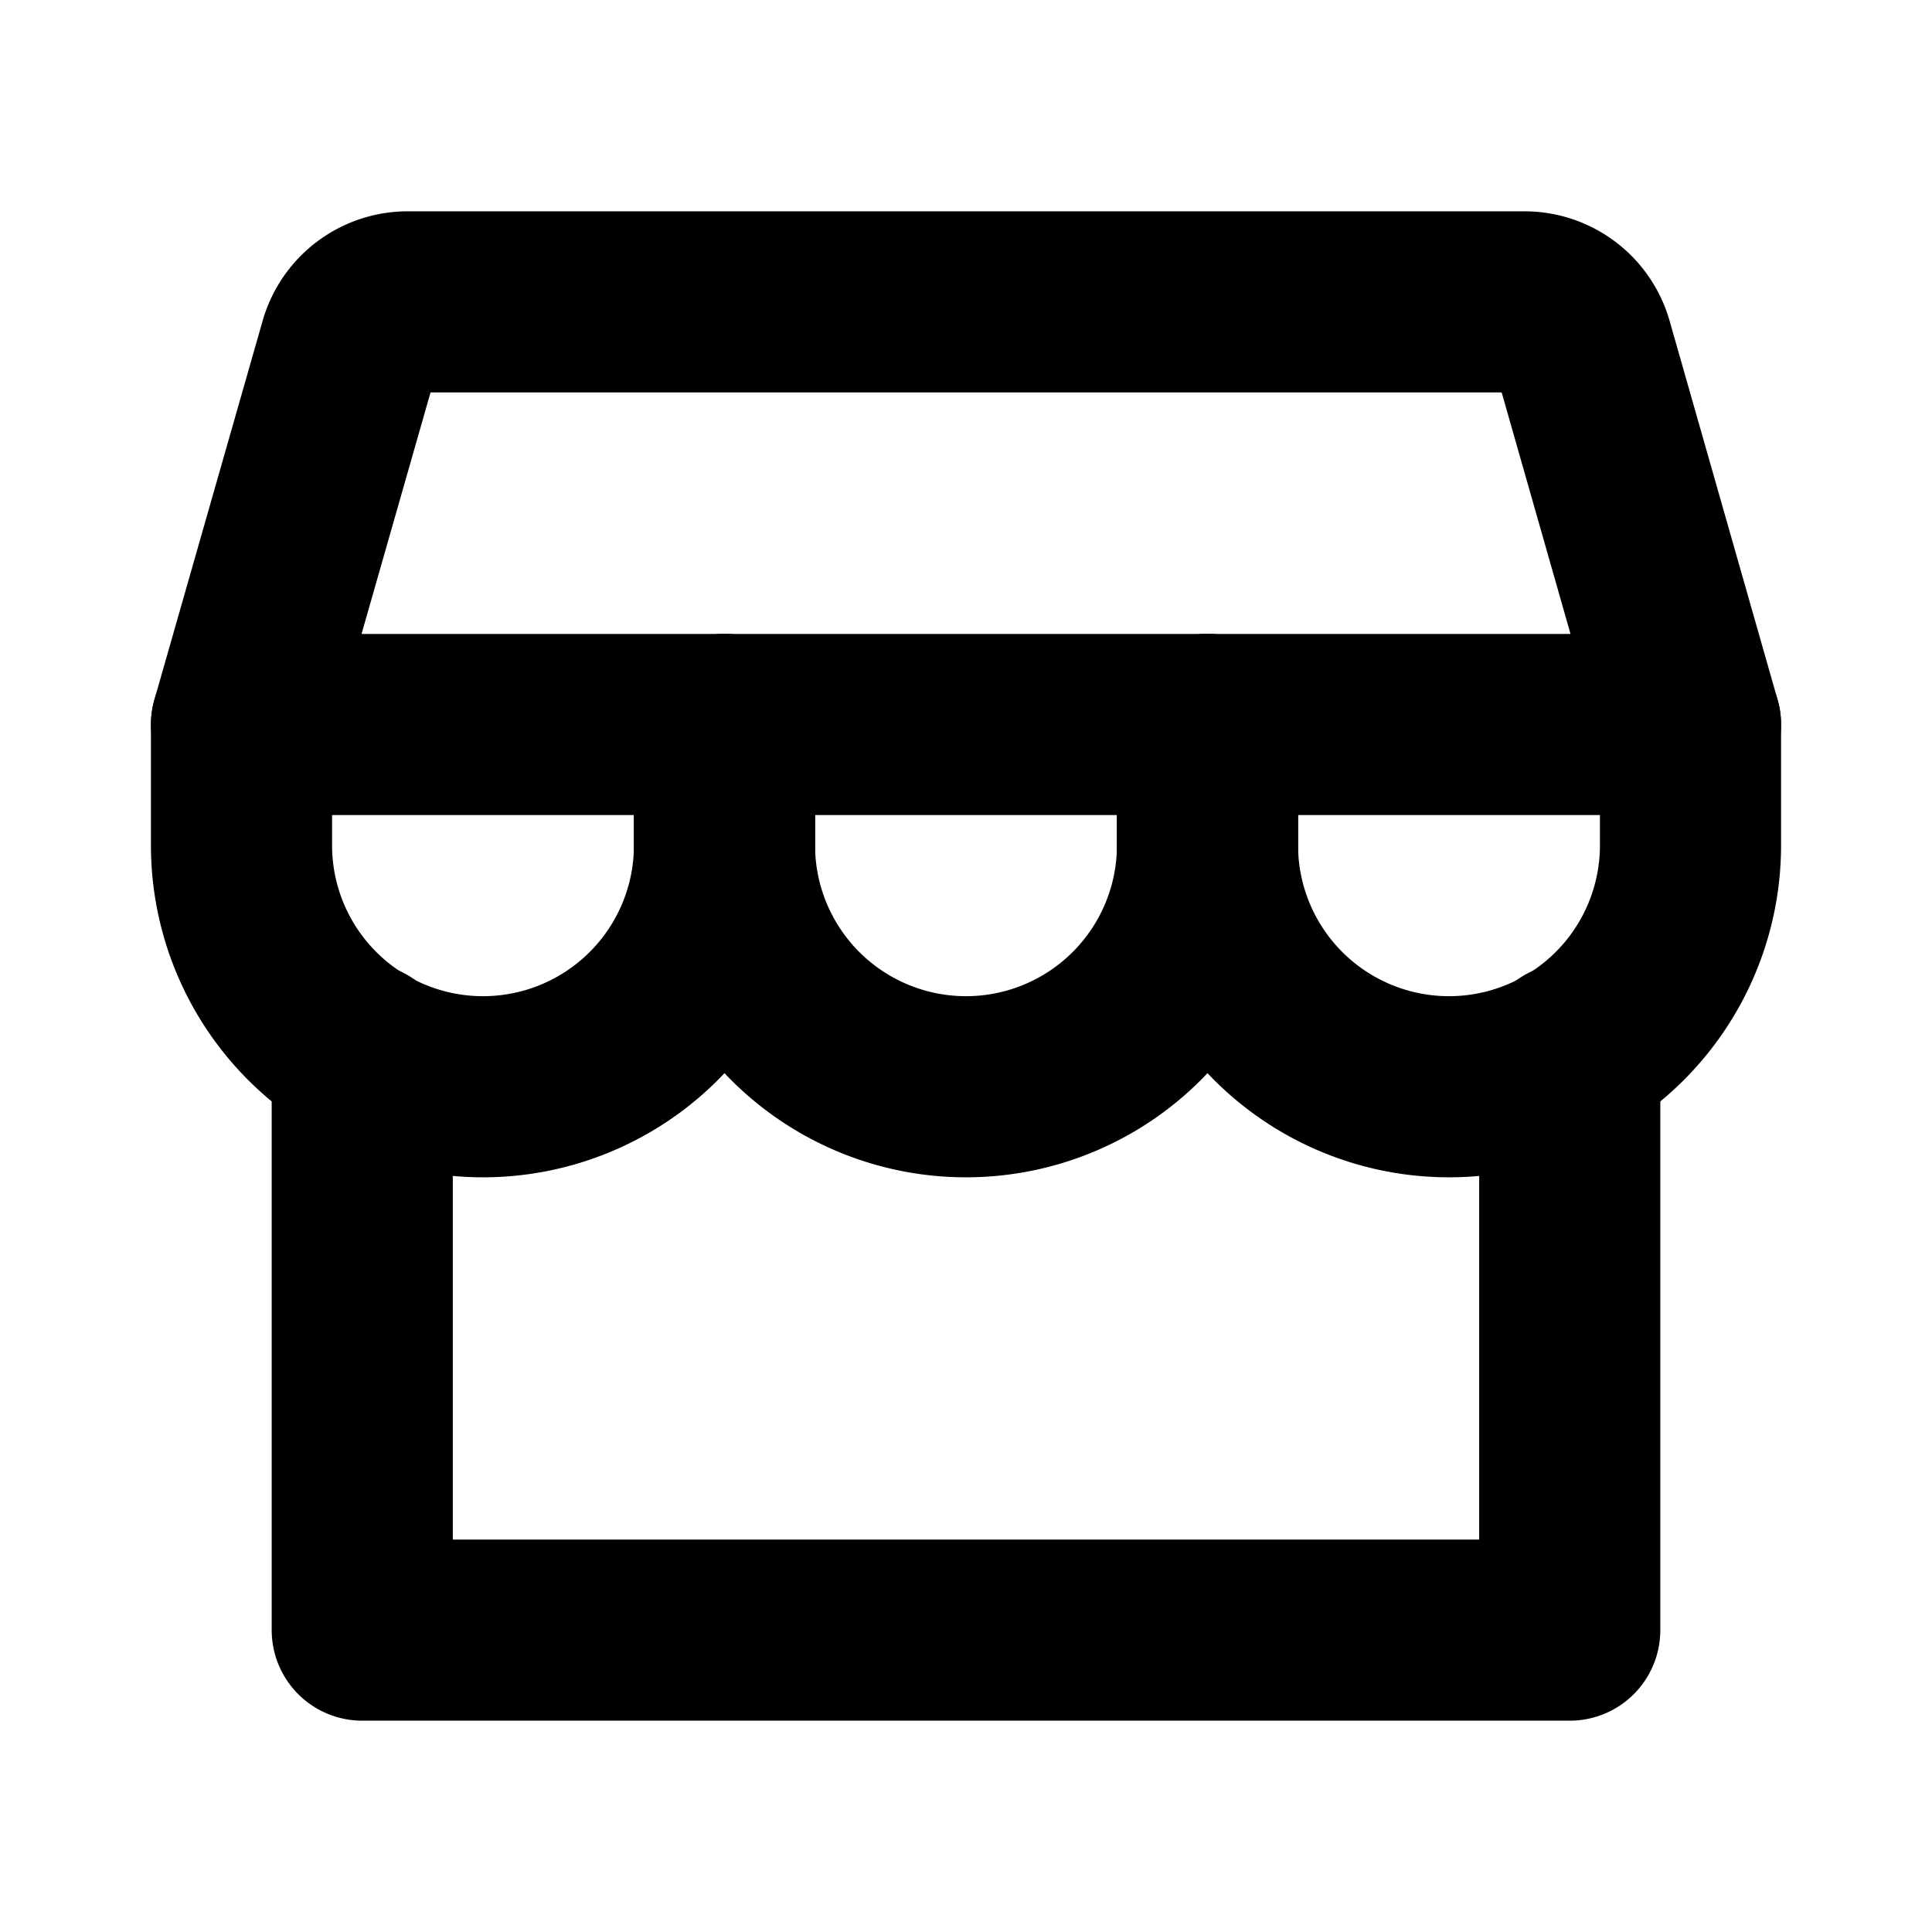
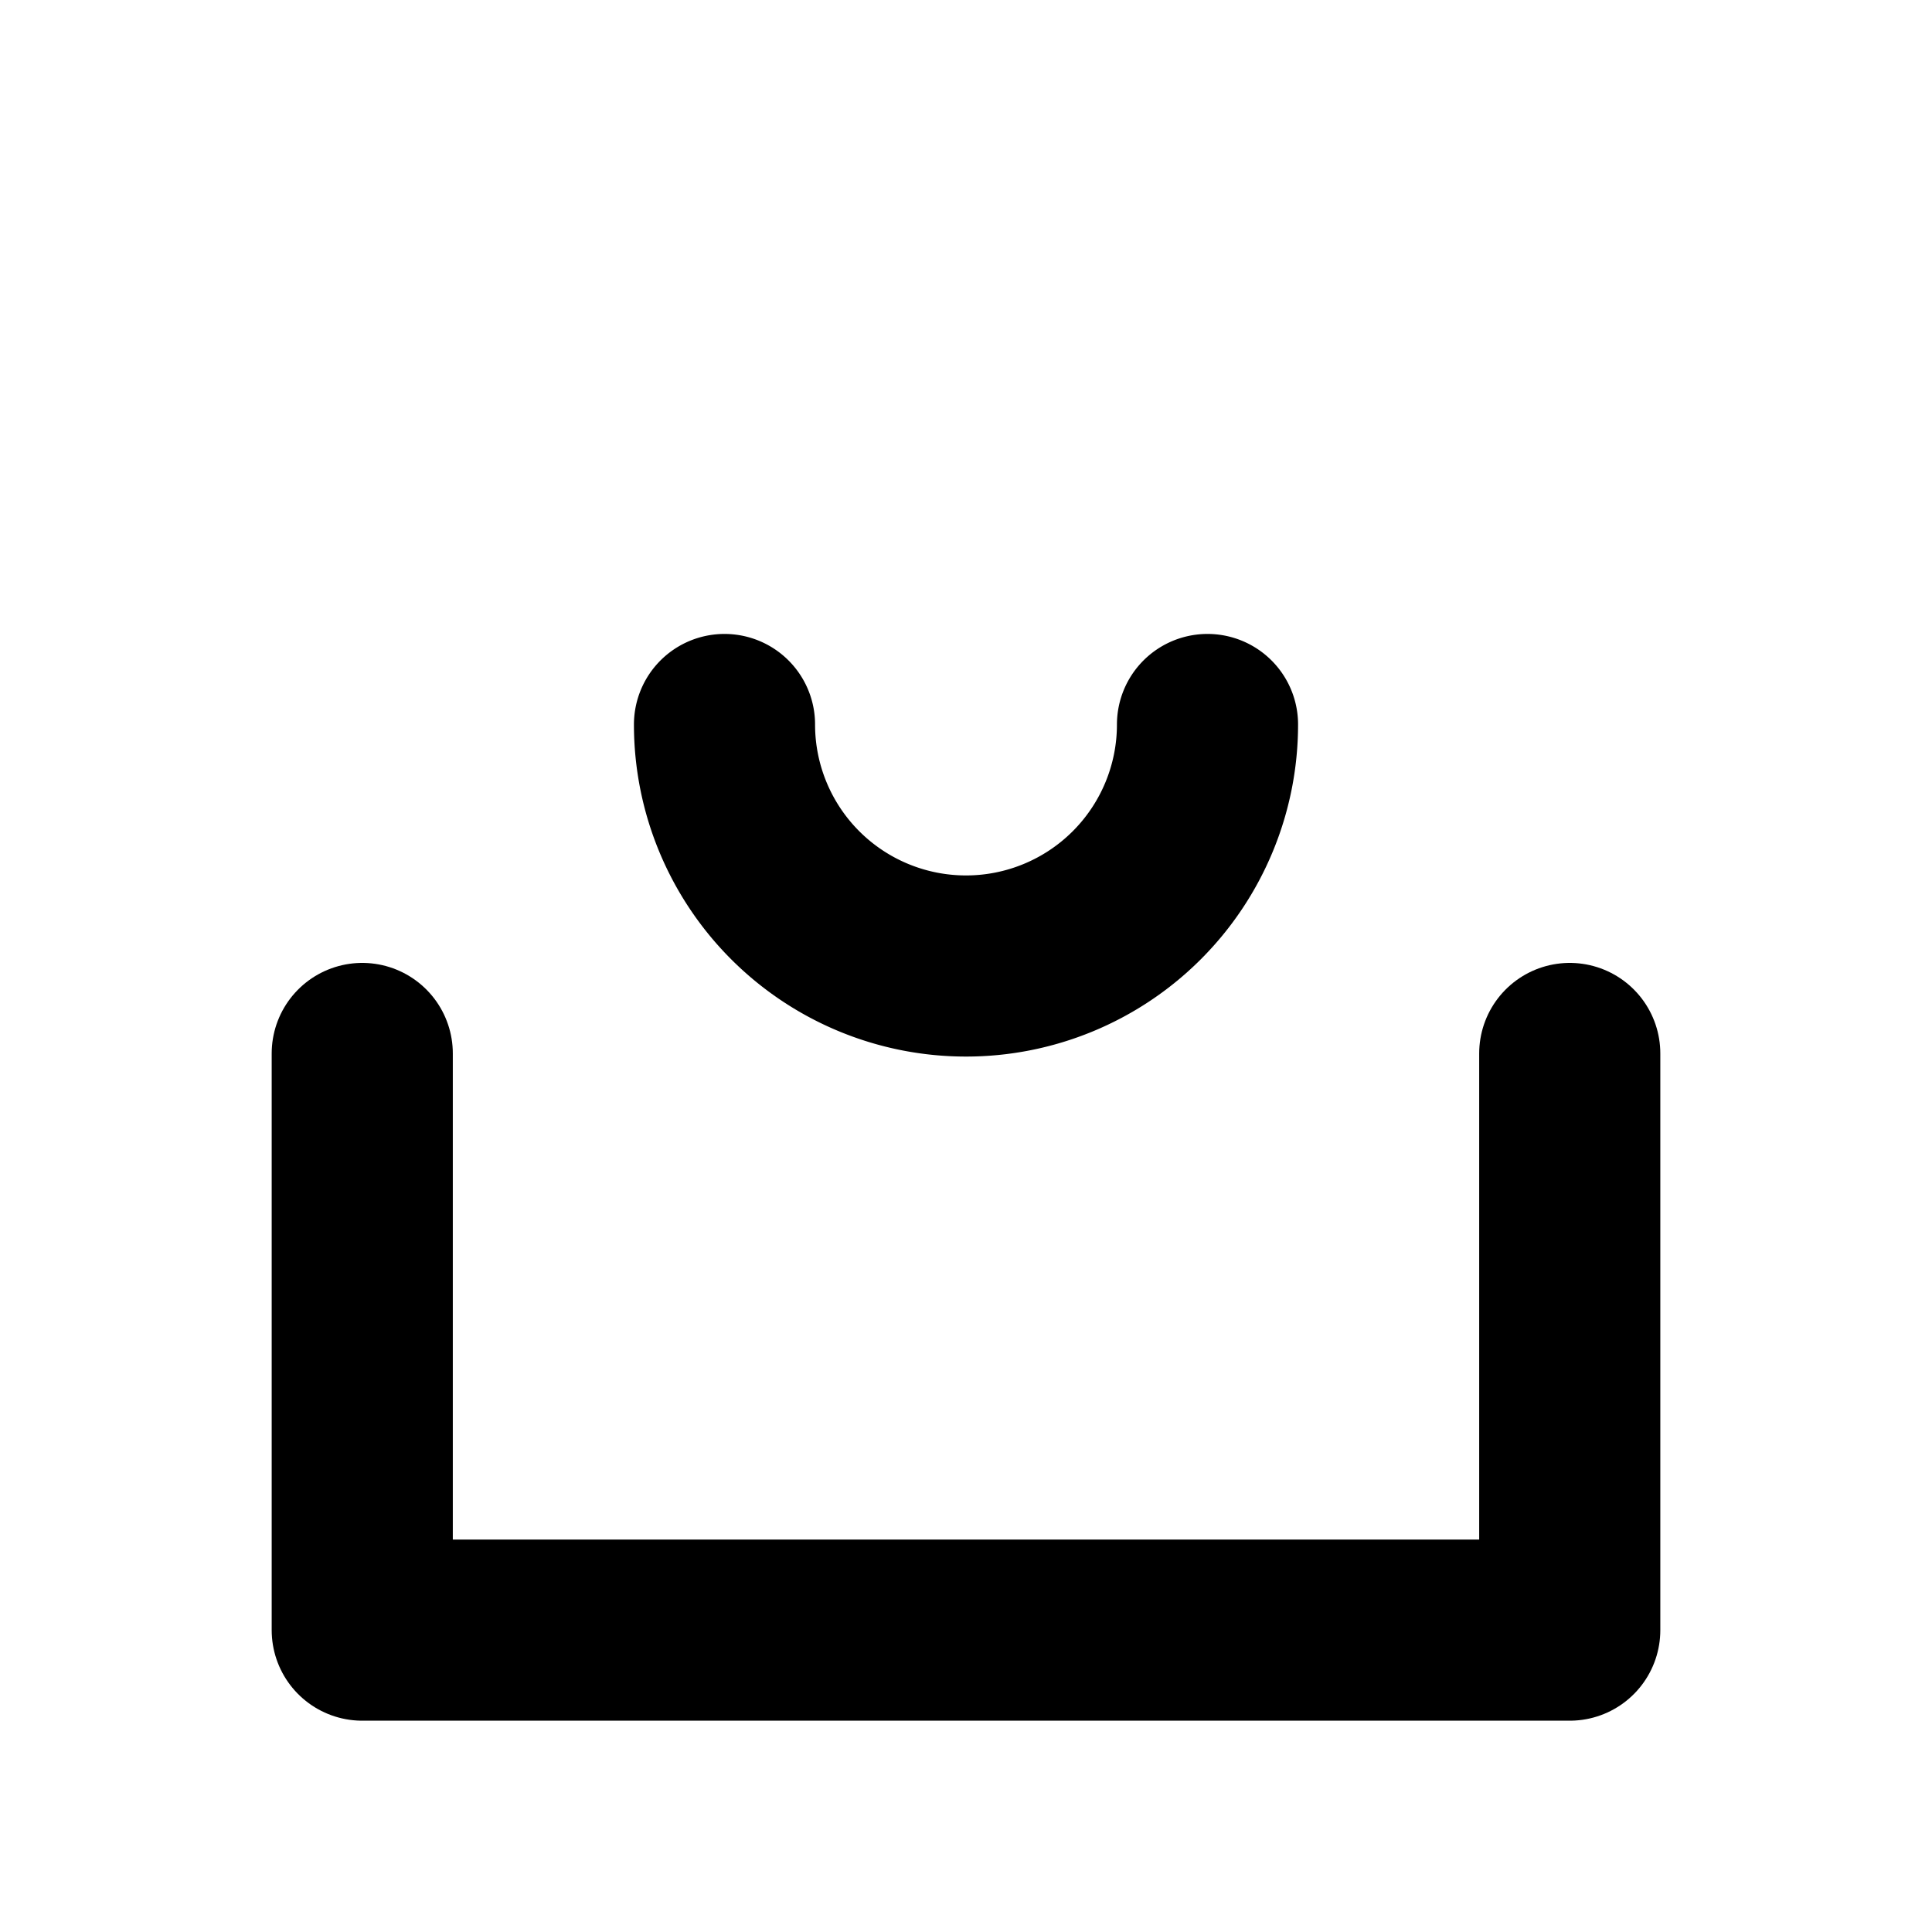
<svg xmlns="http://www.w3.org/2000/svg" viewBox="0 0 256 256">
-   <rect width="256" height="256" fill="none" />
  <polyline points="48 139.59 48 216 208 216 208 139.59" fill="none" stroke="currentColor" stroke-linecap="round" stroke-linejoin="round" stroke-width="24" />
-   <path d="M54,40H202a8,8,0,0,1,7.69,5.8L224,96H32L46.34,45.8A8,8,0,0,1,54,40Z" fill="none" stroke="currentColor" stroke-linecap="round" stroke-linejoin="round" stroke-width="24" />
-   <path d="M96,96v16a32,32,0,0,1-64,0V96" fill="none" stroke="currentColor" stroke-linecap="round" stroke-linejoin="round" stroke-width="24" />
-   <path d="M160,96v16a32,32,0,0,1-64,0V96" fill="none" stroke="currentColor" stroke-linecap="round" stroke-linejoin="round" stroke-width="24" />
-   <path d="M224,96v16a32,32,0,0,1-64,0V96" fill="none" stroke="currentColor" stroke-linecap="round" stroke-linejoin="round" stroke-width="24" />
+   <path d="M160,96a32,32,0,0,1-64,0V96" fill="none" stroke="currentColor" stroke-linecap="round" stroke-linejoin="round" stroke-width="24" />
</svg>